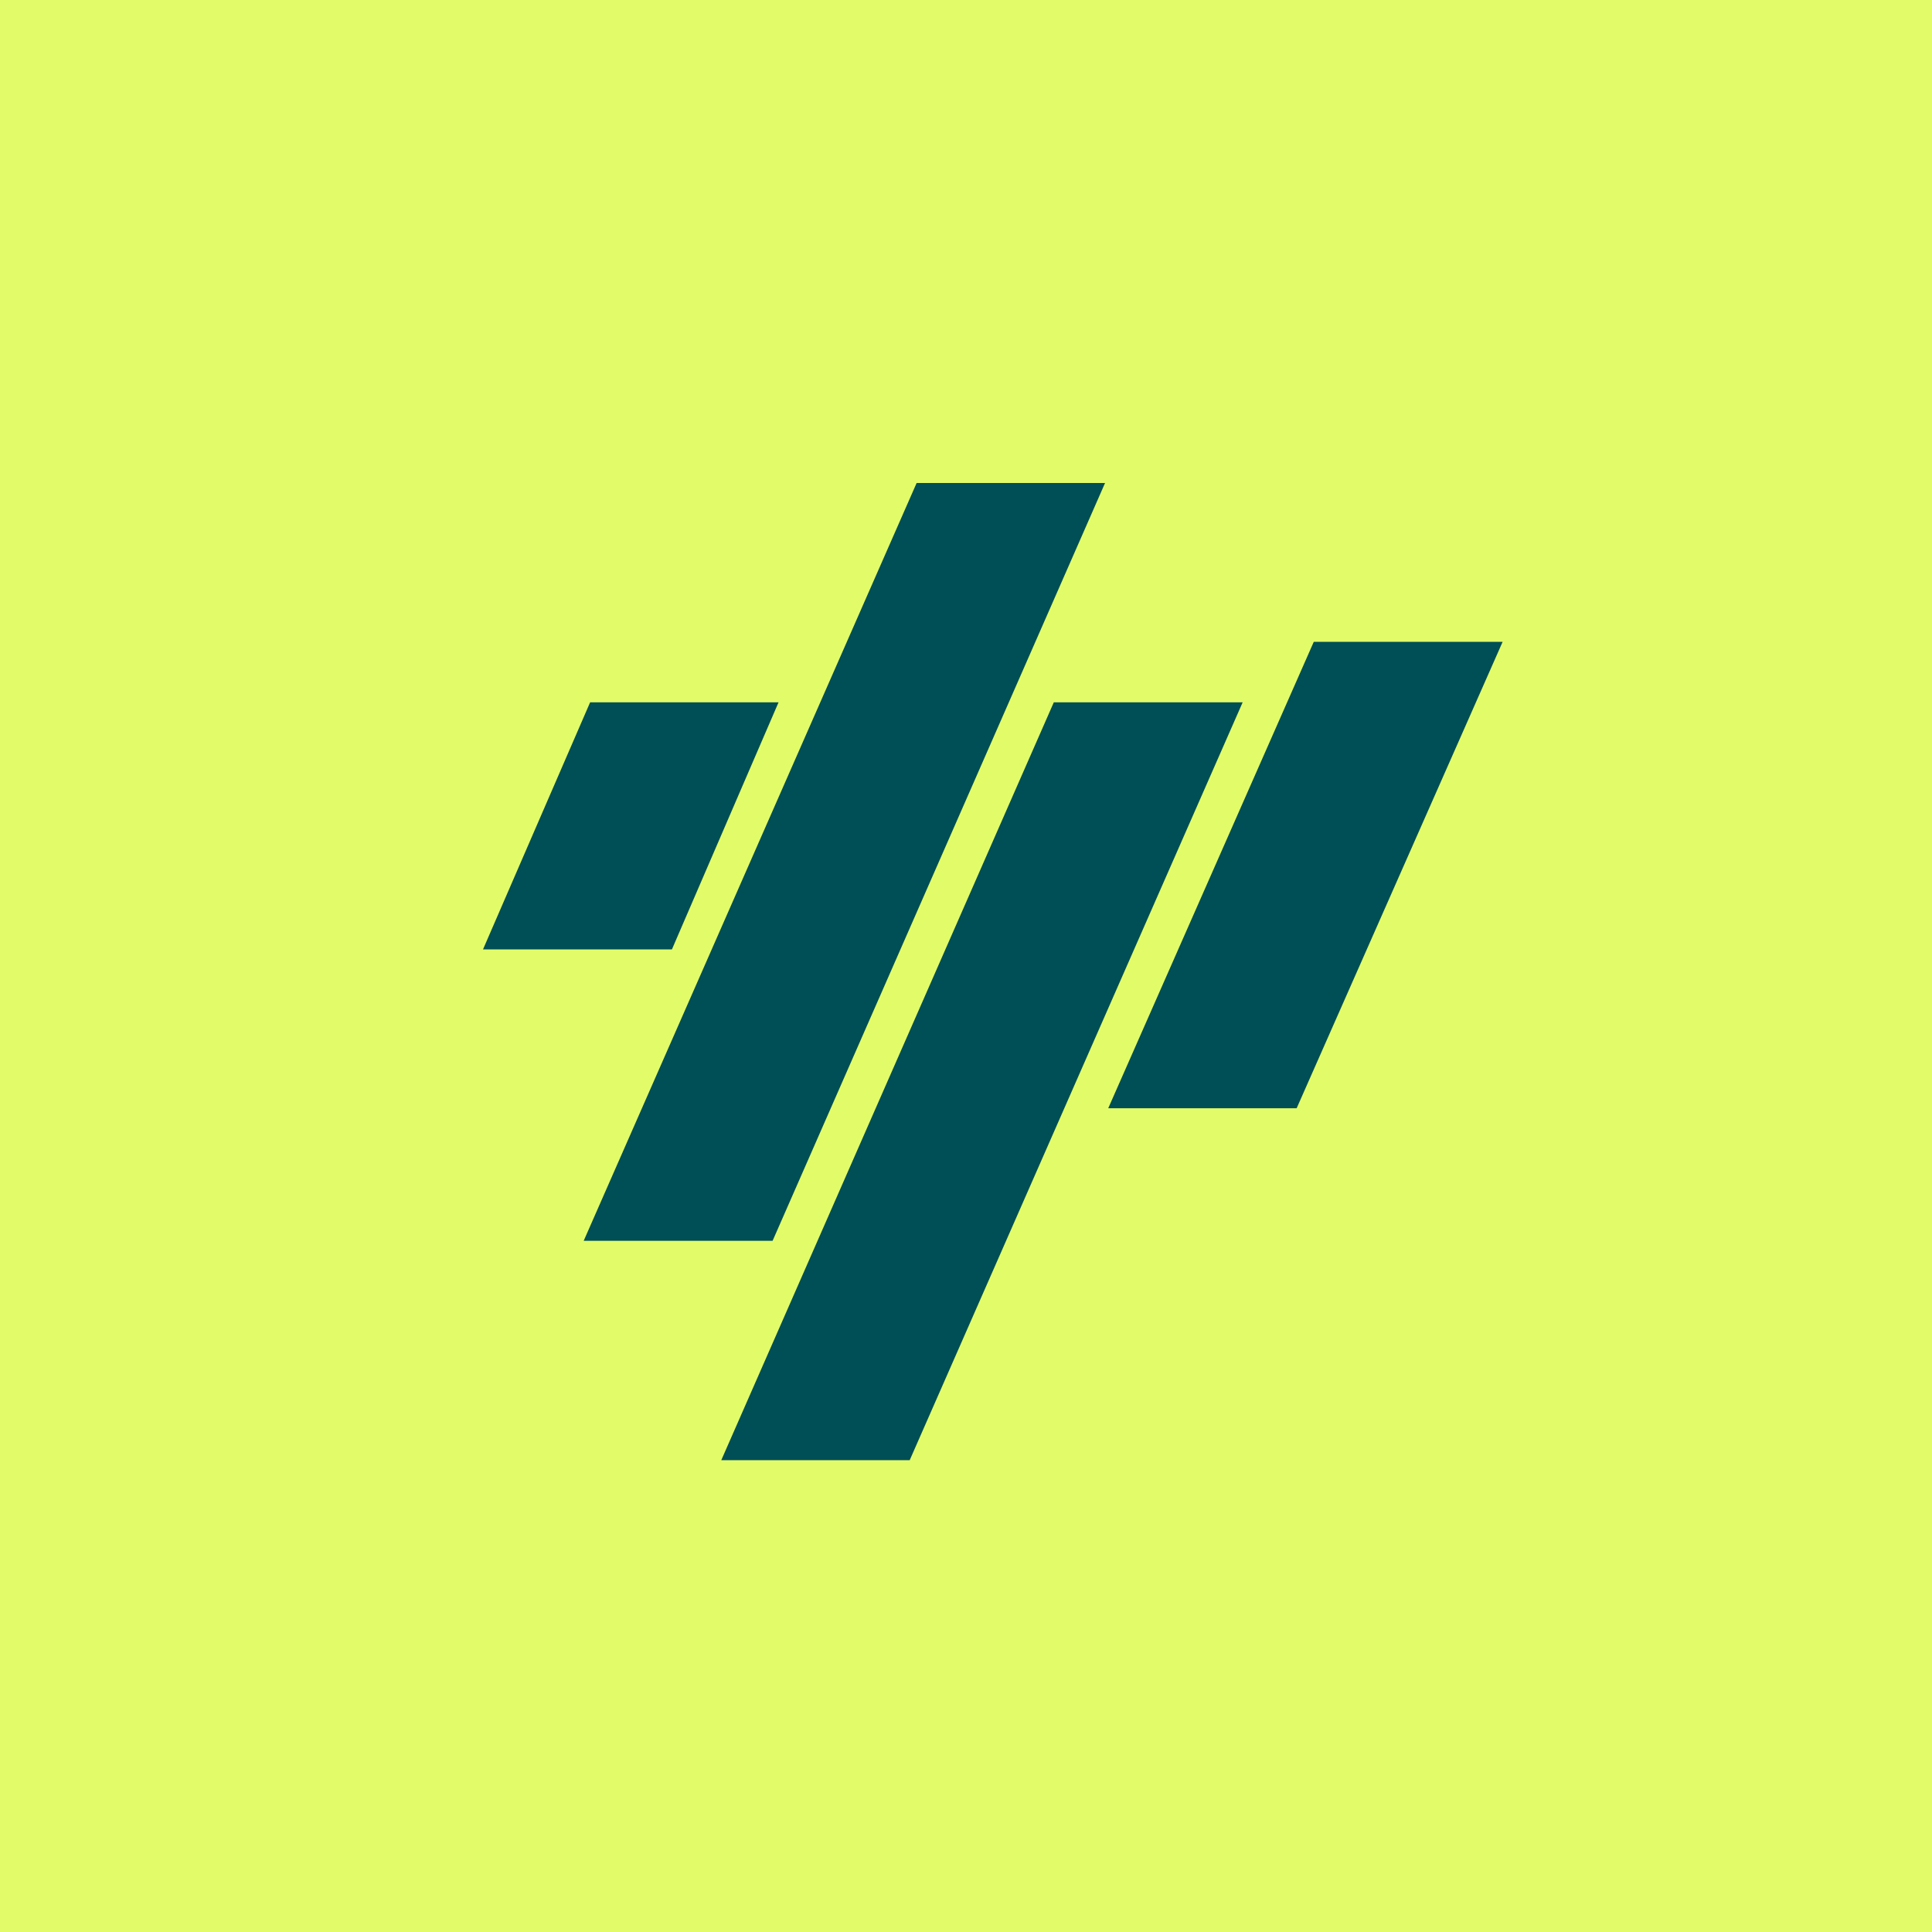
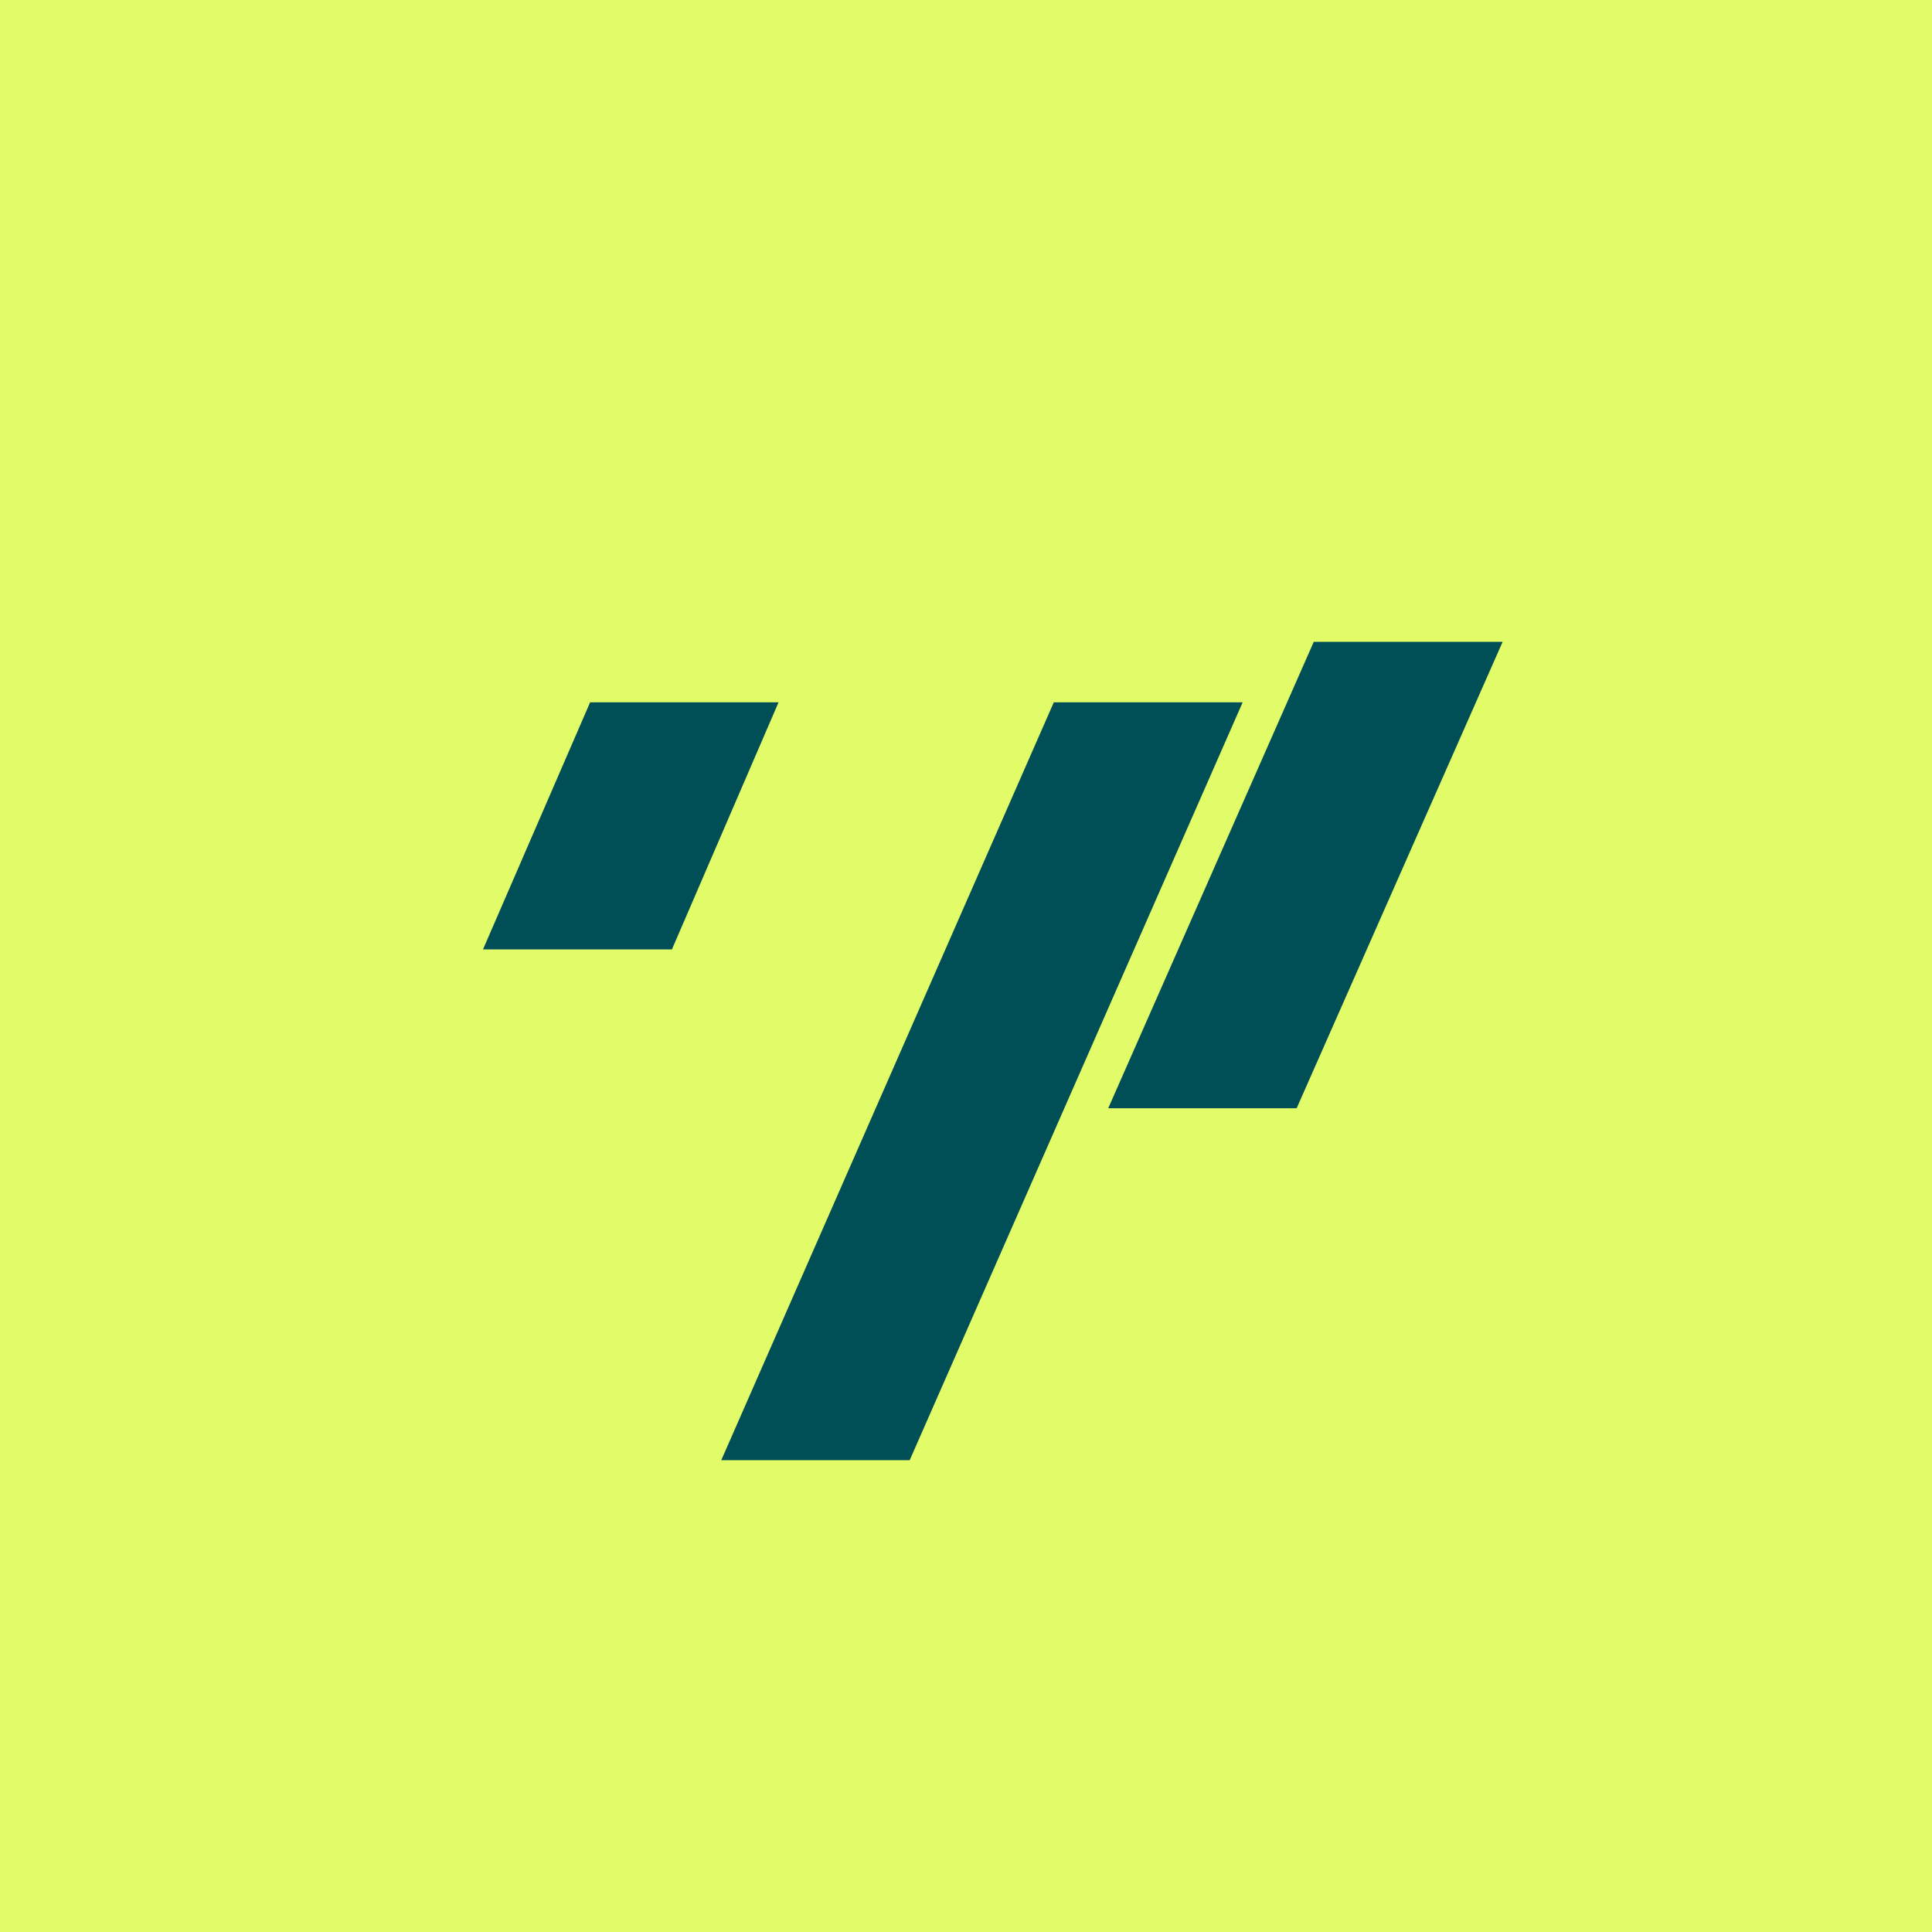
<svg xmlns="http://www.w3.org/2000/svg" width="36" height="36" viewBox="0 0 36 36" fill="none">
  <rect width="36" height="36" fill="#E2FC69" />
  <path d="M14.507 13.087H10.996L9 17.691H12.52L14.507 13.087Z" fill="#004E56" />
  <path d="M24.48 11.96L20.65 20.651H24.161L27.999 11.96H24.48Z" fill="#004E56" />
-   <path d="M20.591 9H17.08L10.876 23.121H14.396L20.591 9Z" fill="#004E56" />
  <path d="M19.636 13.087L13.44 27.208H16.951L23.155 13.087H19.636Z" fill="#004E56" />
</svg>